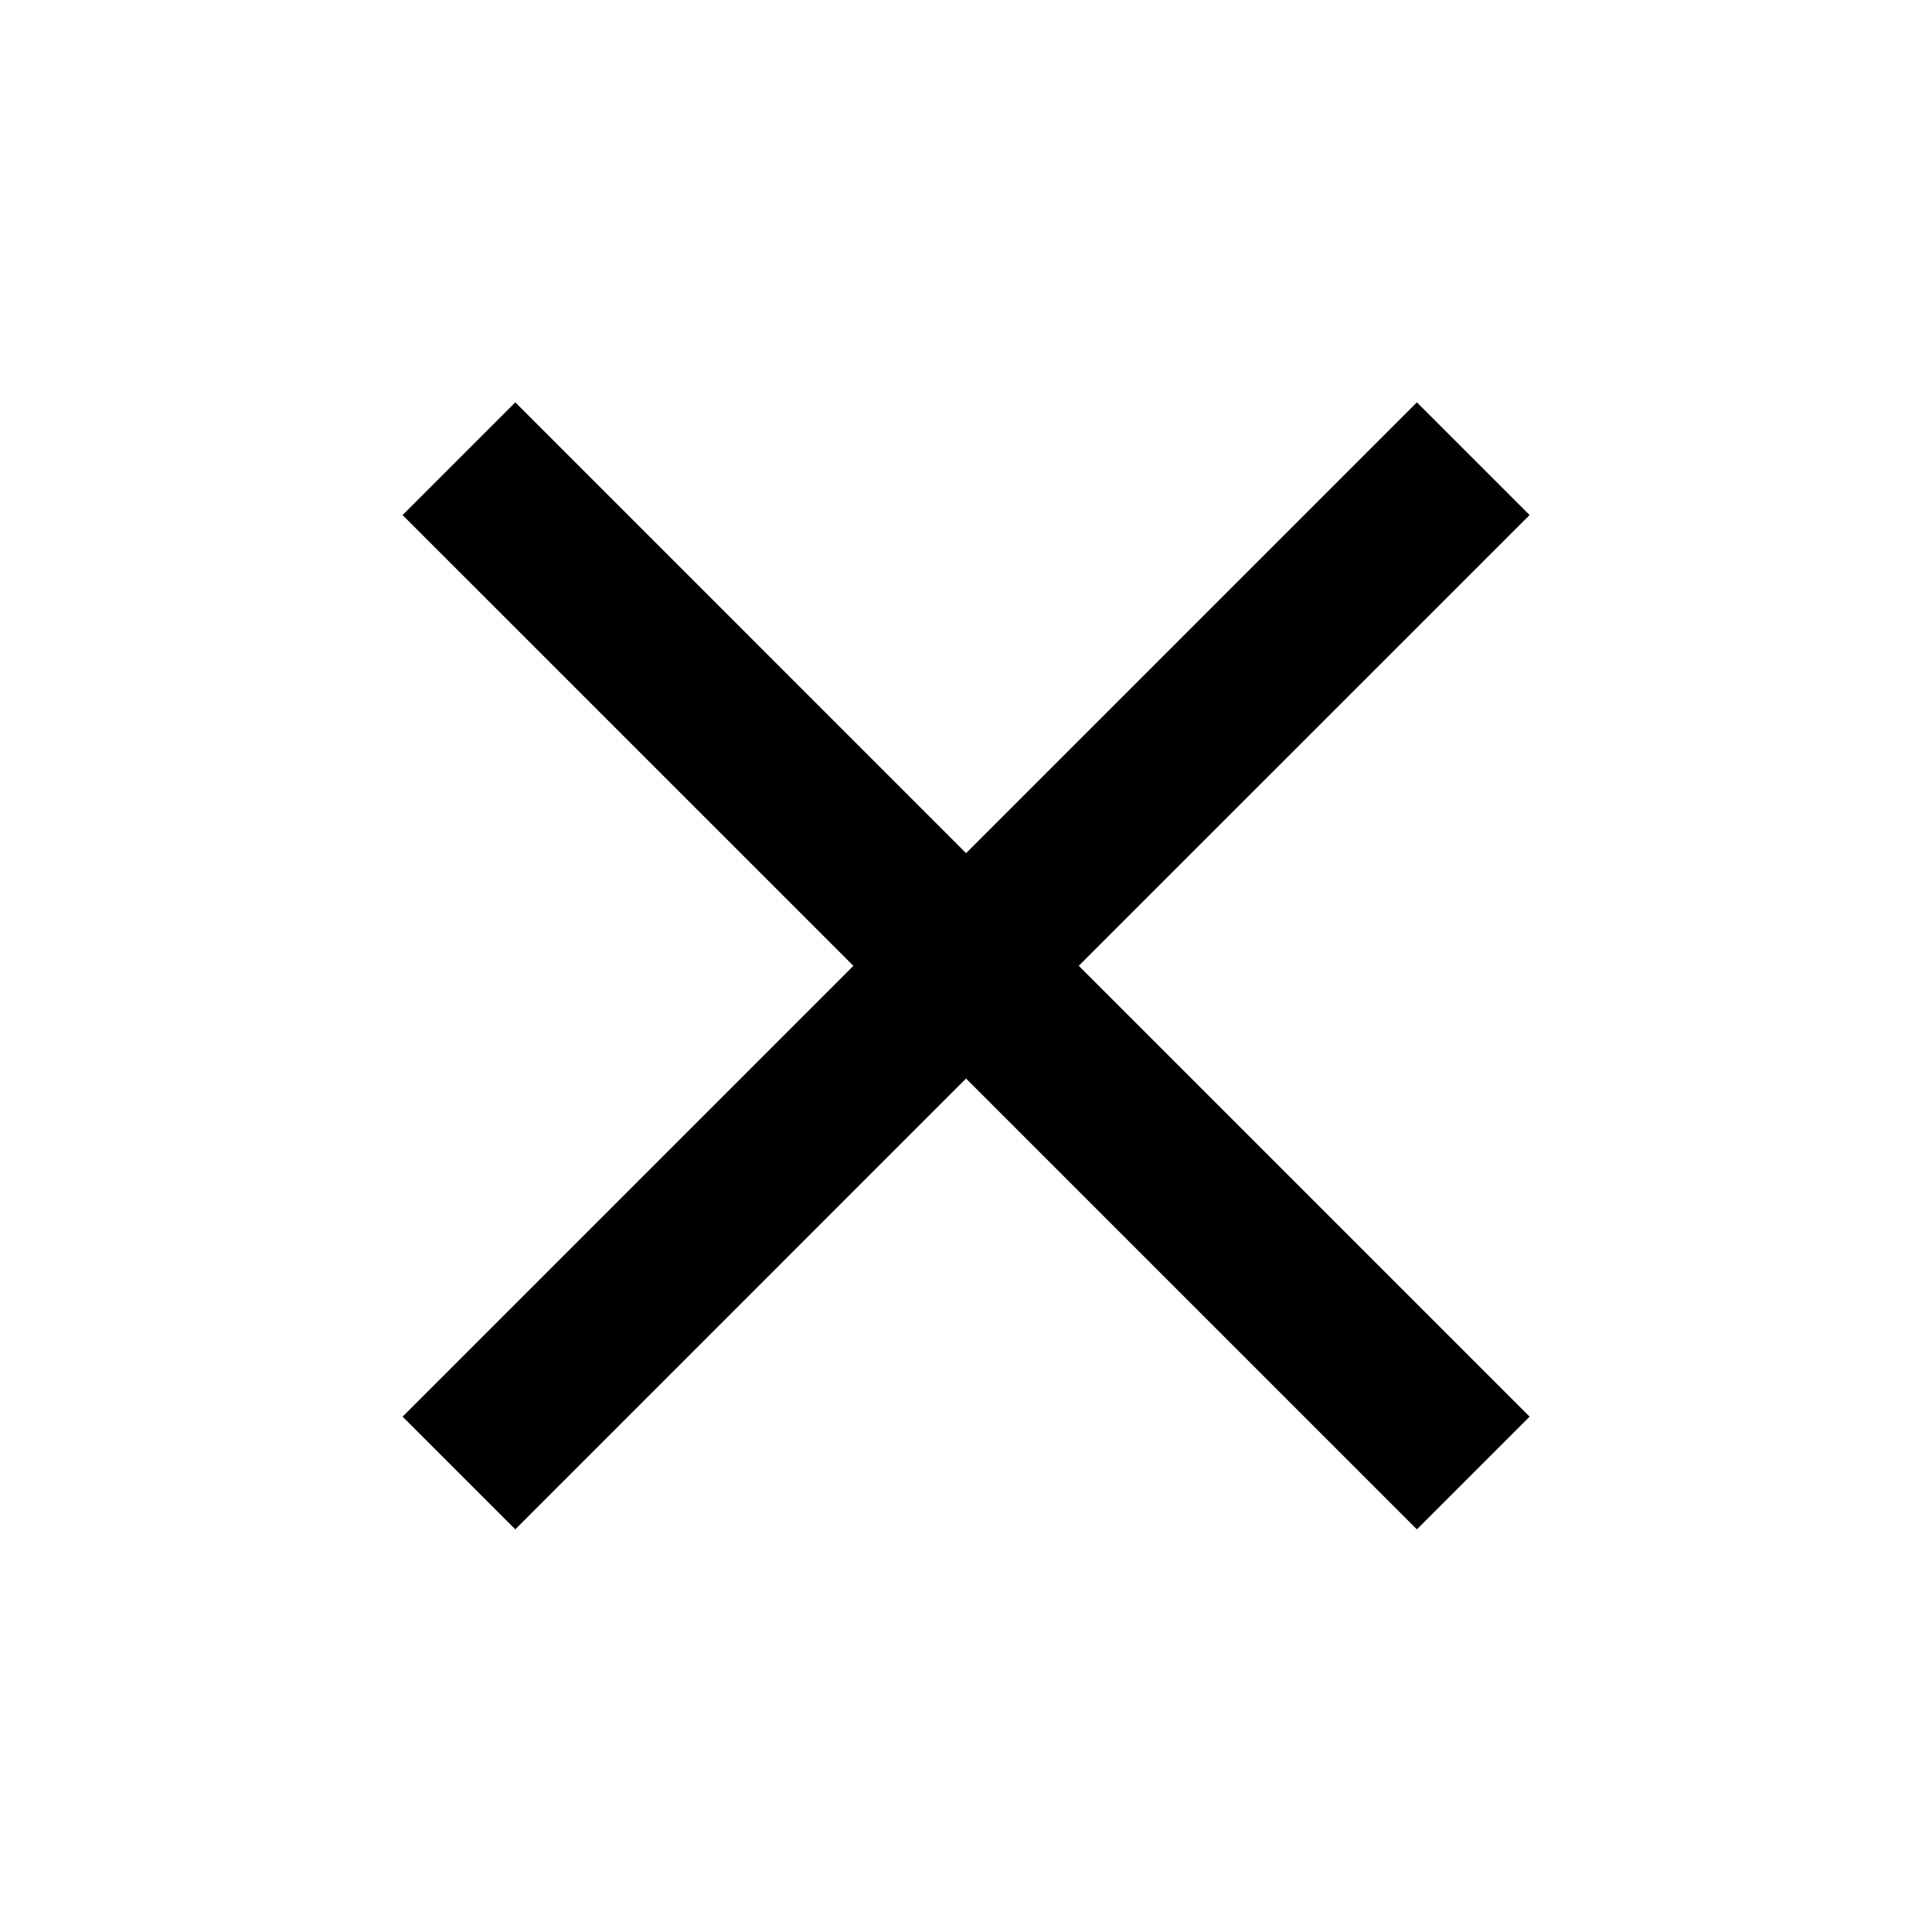
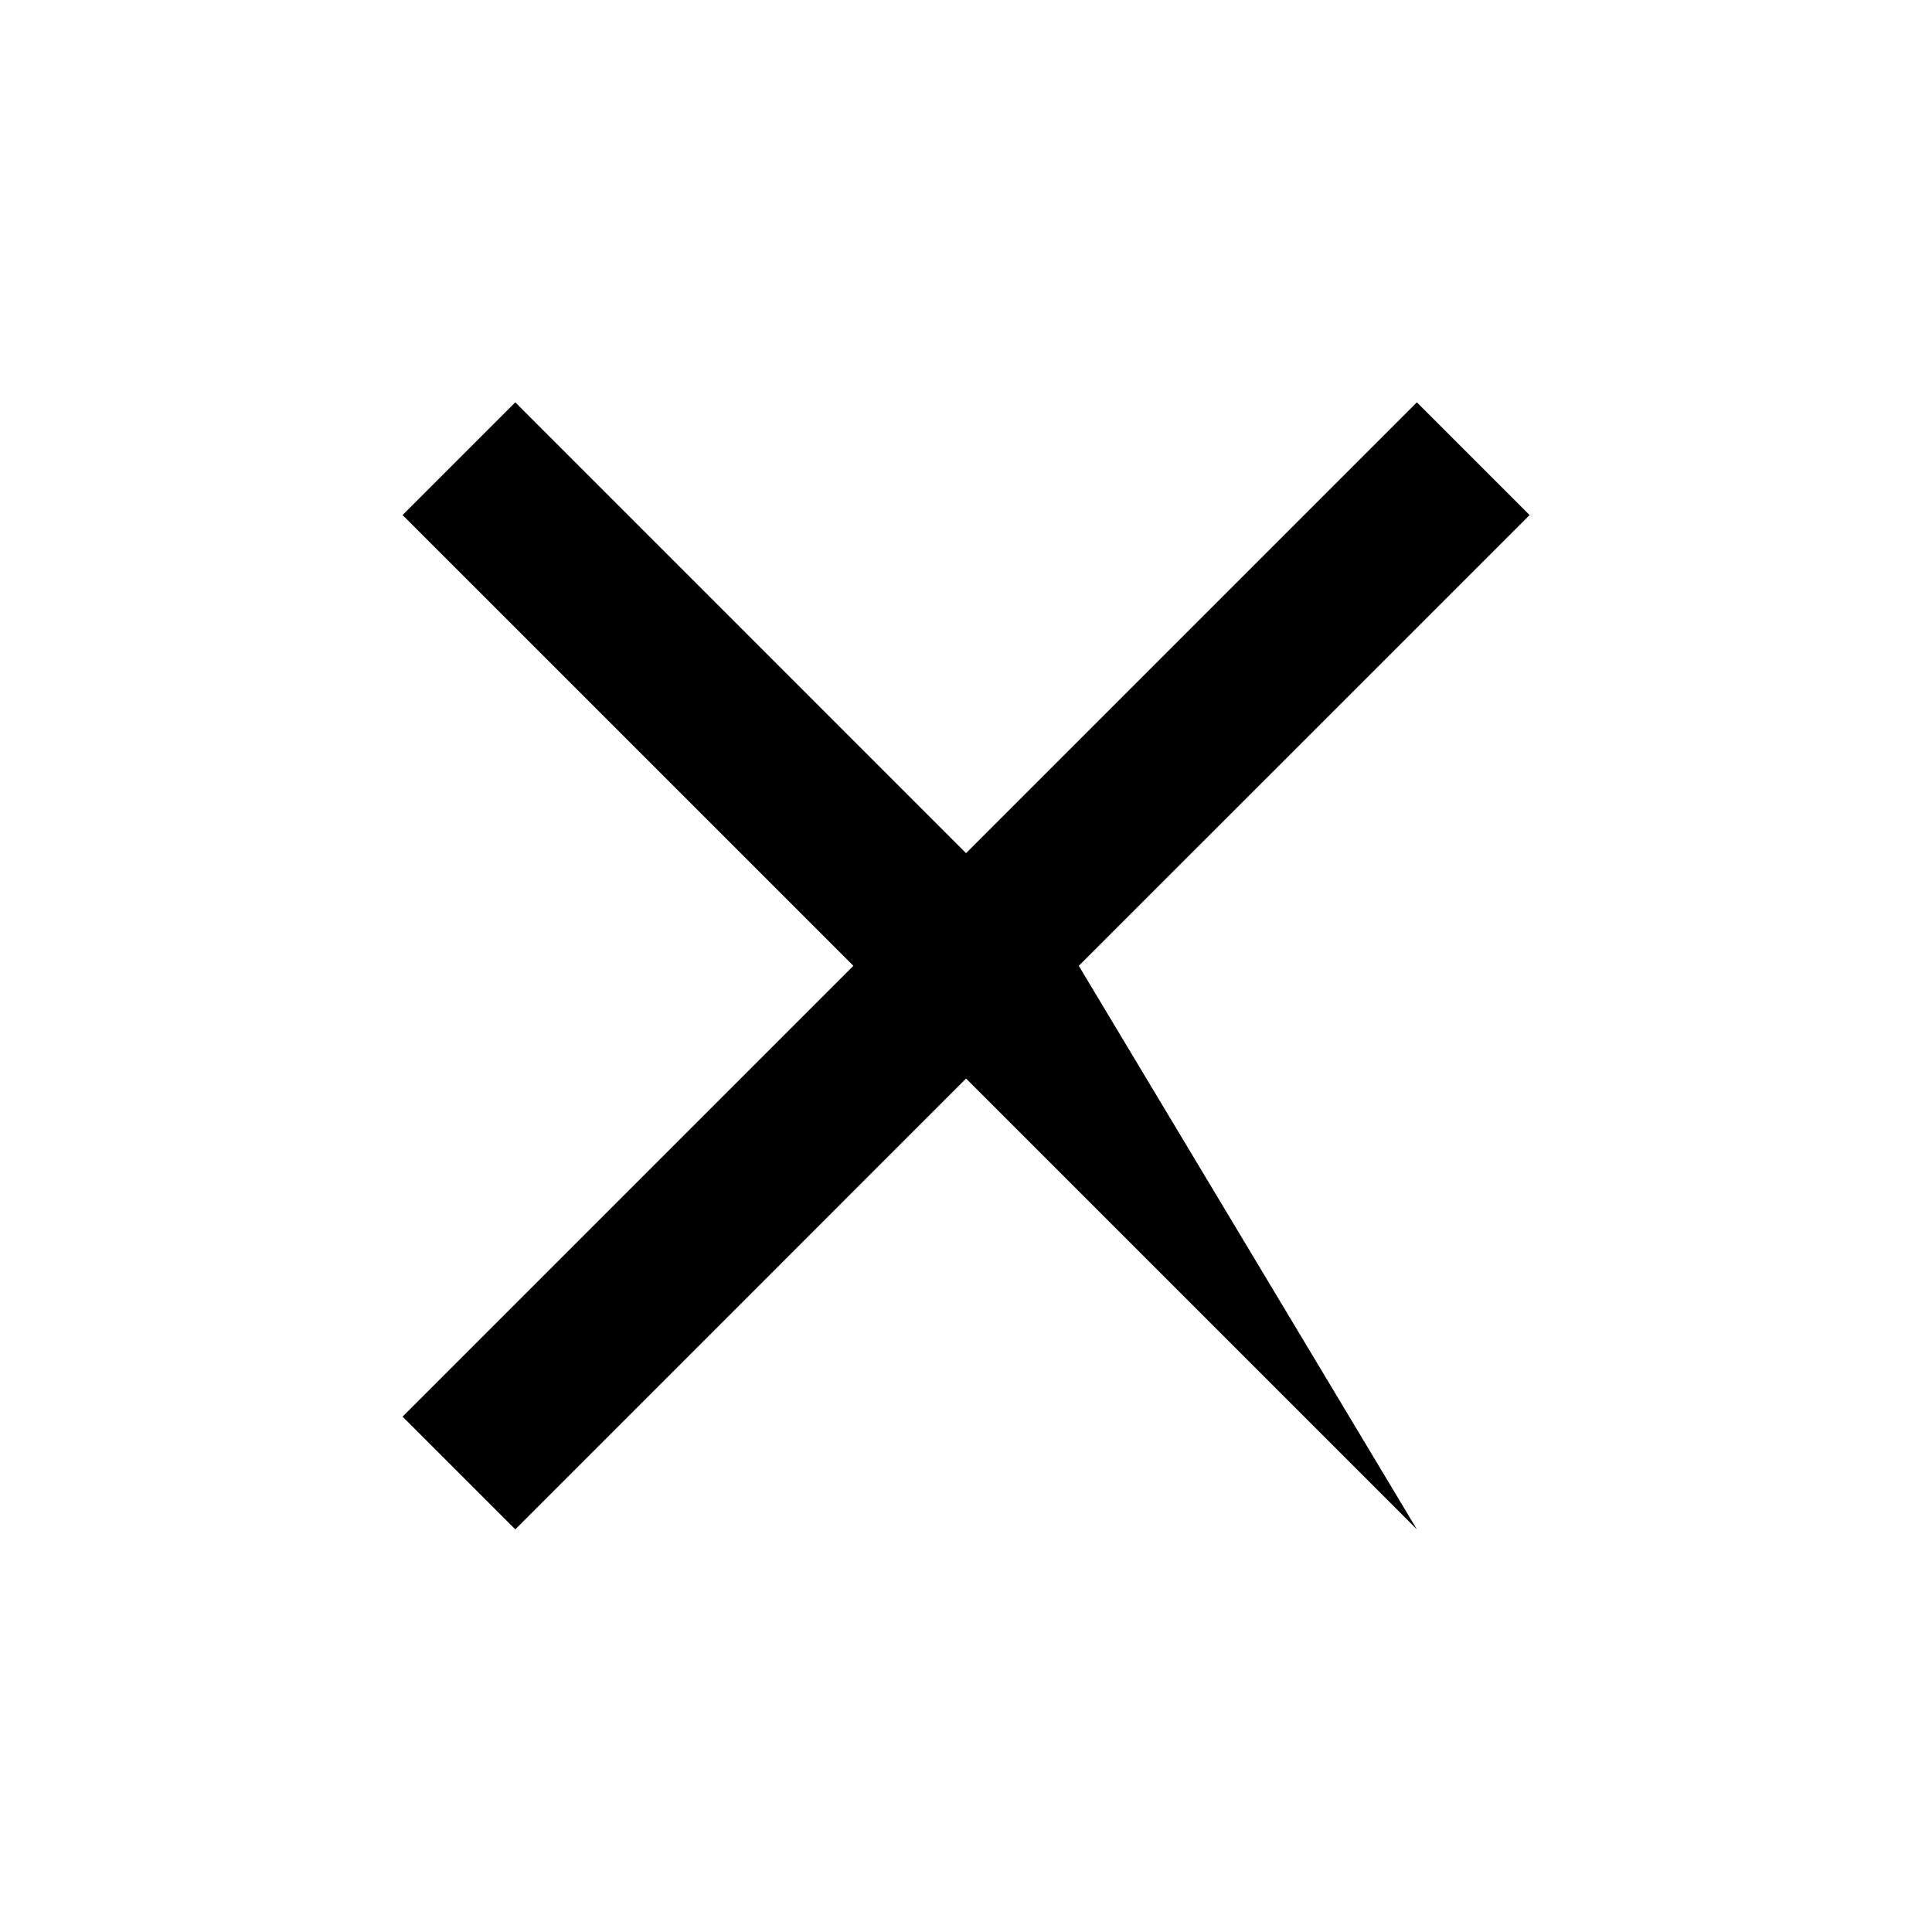
<svg xmlns="http://www.w3.org/2000/svg" width="32" height="32" viewBox="0 0 32 32" fill="none">
-   <path d="M8.535 25.331L6.668 23.464L14.135 15.997L6.668 8.531L8.535 6.664L16.001 14.131L23.468 6.664L25.335 8.531L17.868 15.997L25.335 23.464L23.468 25.331L16.001 17.864L8.535 25.331Z" fill="black" />
+   <path d="M8.535 25.331L6.668 23.464L14.135 15.997L6.668 8.531L8.535 6.664L16.001 14.131L23.468 6.664L25.335 8.531L17.868 15.997L23.468 25.331L16.001 17.864L8.535 25.331Z" fill="black" />
</svg>